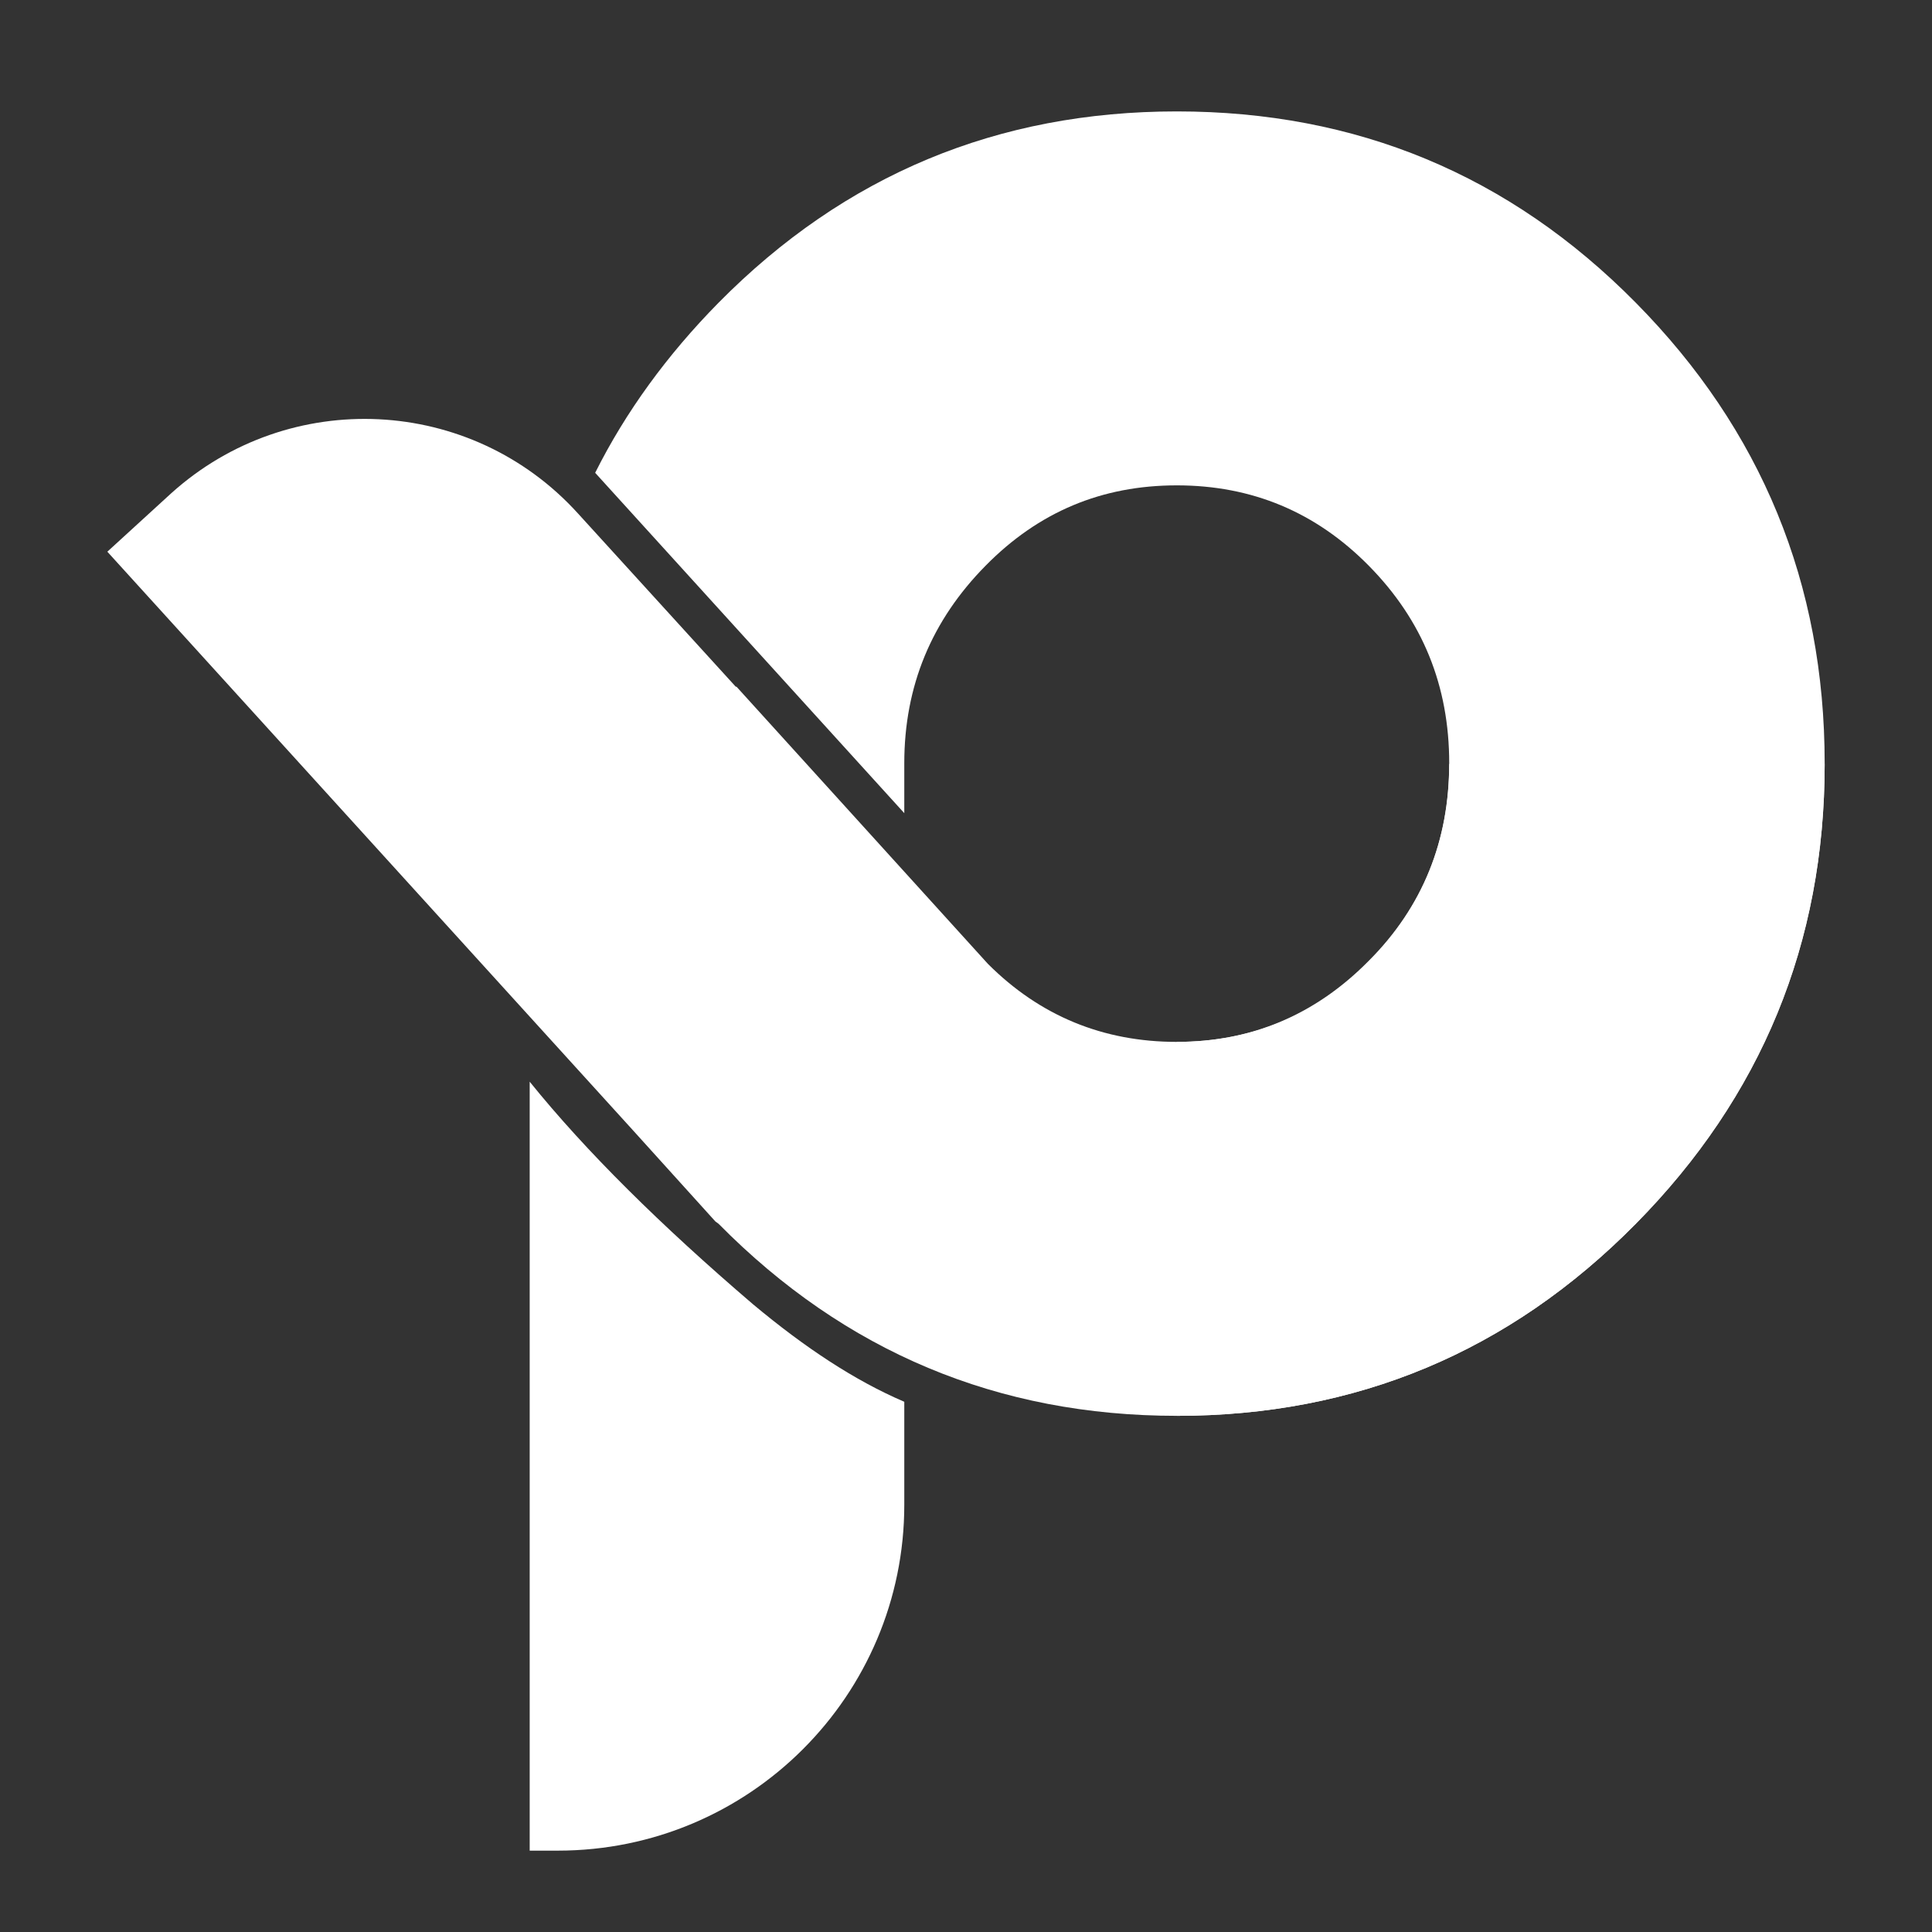
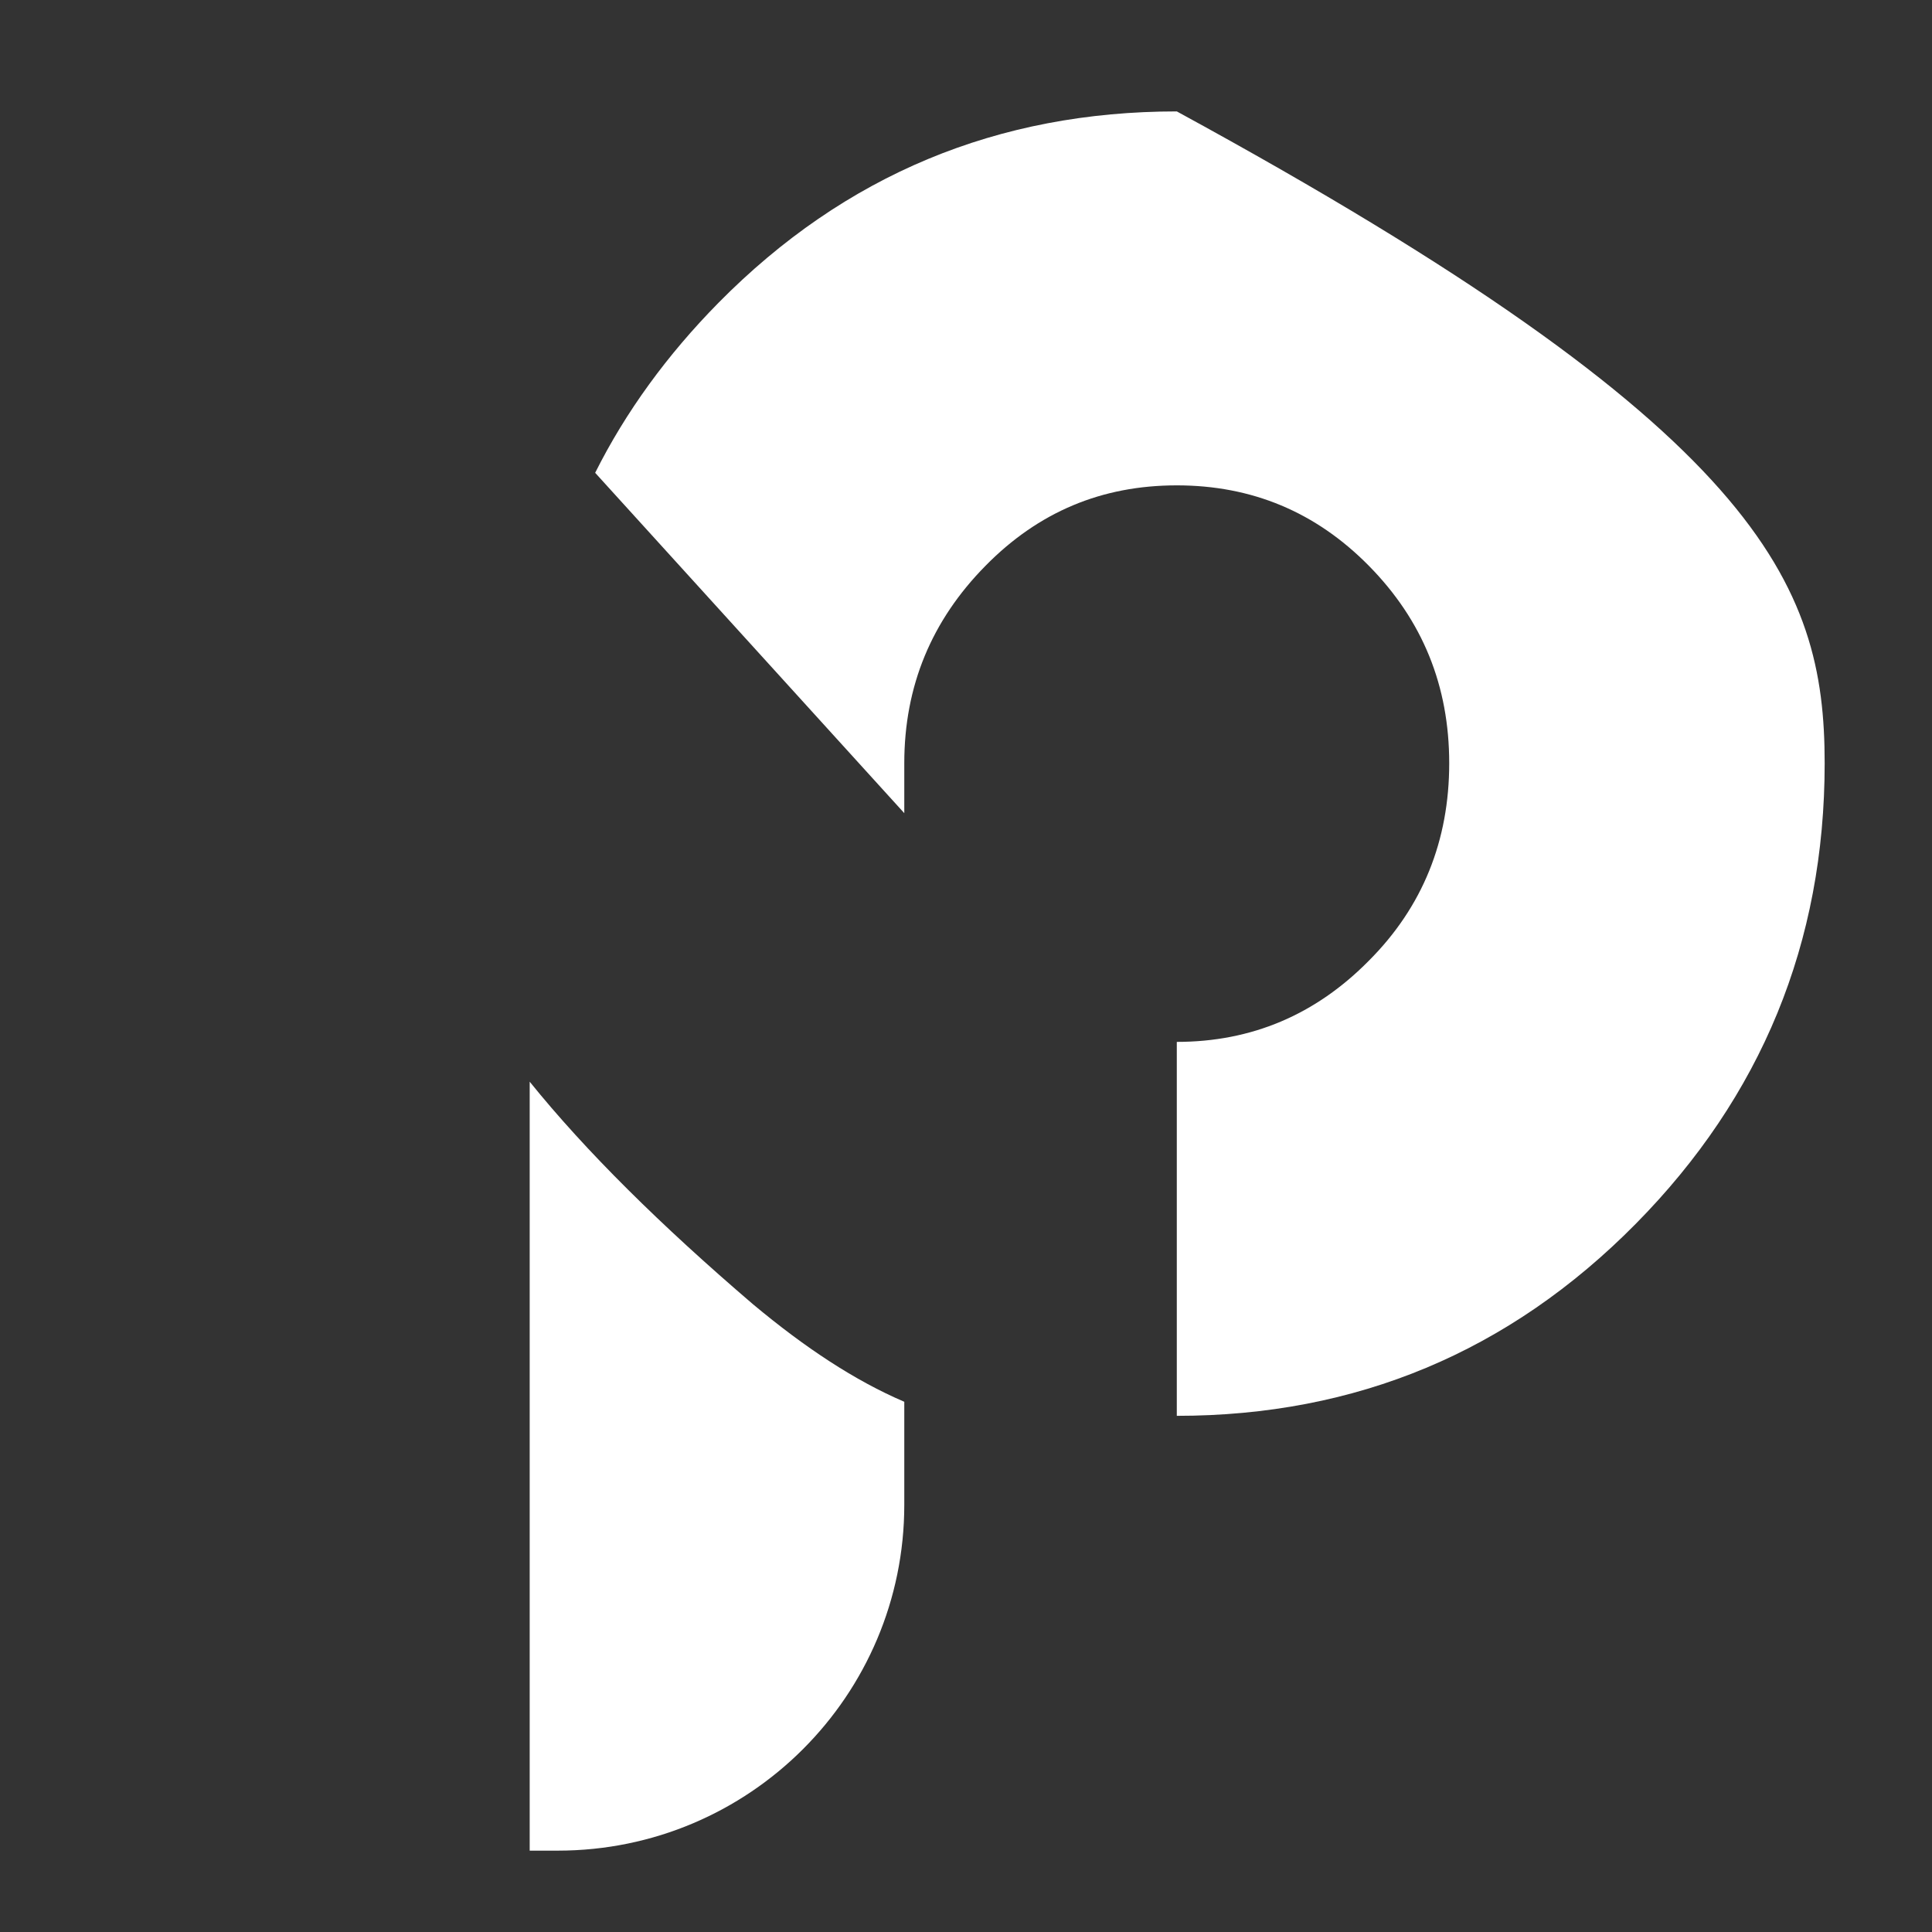
<svg xmlns="http://www.w3.org/2000/svg" fill="none" height="100%" overflow="visible" preserveAspectRatio="none" style="display: block;" viewBox="0 0 18 18" width="100%">
  <rect x="0" y="0" width="18" height="18" fill="#333333" stroke="none" />
  <g id="Frame">
    <g id="Group 1">
-       <path clip-rule="evenodd" d="M8.425 7.576L5.545 4.405C5.829 3.838 6.215 3.307 6.695 2.82C7.873 1.627 9.298 1.038 10.964 1.038C12.636 1.038 14.062 1.627 15.24 2.82C16.411 4.005 17 5.438 17 7.111C17 8.784 16.411 10.216 15.24 11.402C14.062 12.595 12.636 13.191 10.964 13.191V9.707C11.662 9.707 12.258 9.453 12.753 8.951C13.255 8.449 13.502 7.831 13.502 7.111C13.502 6.391 13.255 5.78 12.753 5.271C12.258 4.769 11.662 4.522 10.964 4.522C10.265 4.522 9.676 4.769 9.182 5.271C8.68 5.78 8.425 6.391 8.425 7.111V7.576Z" fill="white" fill-rule="evenodd" id=" 442" />
+       <path clip-rule="evenodd" d="M8.425 7.576L5.545 4.405C5.829 3.838 6.215 3.307 6.695 2.82C7.873 1.627 9.298 1.038 10.964 1.038C16.411 4.005 17 5.438 17 7.111C17 8.784 16.411 10.216 15.24 11.402C14.062 12.595 12.636 13.191 10.964 13.191V9.707C11.662 9.707 12.258 9.453 12.753 8.951C13.255 8.449 13.502 7.831 13.502 7.111C13.502 6.391 13.255 5.78 12.753 5.271C12.258 4.769 11.662 4.522 10.964 4.522C10.265 4.522 9.676 4.769 9.182 5.271C8.68 5.78 8.425 6.391 8.425 7.111V7.576Z" fill="white" fill-rule="evenodd" id=" 442" />
      <path clip-rule="evenodd" d="M4.935 10.078V17.242H5.196C6.985 17.242 8.425 15.794 8.425 14.02V13.06C7.967 12.864 7.502 12.558 7.015 12.151C6.156 11.416 5.458 10.726 4.935 10.078Z" fill="white" fill-rule="evenodd" id=" 443" />
-       <path clip-rule="evenodd" d="M1.596 4.595L1 5.14L5.902 10.536L6.665 11.38L6.695 11.402C7.873 12.595 9.298 13.191 10.964 13.191C12.636 13.191 14.062 12.595 15.24 11.402C16.411 10.216 17 8.791 17 7.118H13.502C13.502 7.838 13.255 8.449 12.753 8.958C12.258 9.46 11.662 9.707 10.964 9.707C10.28 9.707 9.691 9.467 9.204 8.98L6.862 6.398H6.855L5.385 4.784C4.389 3.685 2.695 3.605 1.596 4.595Z" fill="white" fill-rule="evenodd" id=" 444" />
    </g>
  </g>
</svg>